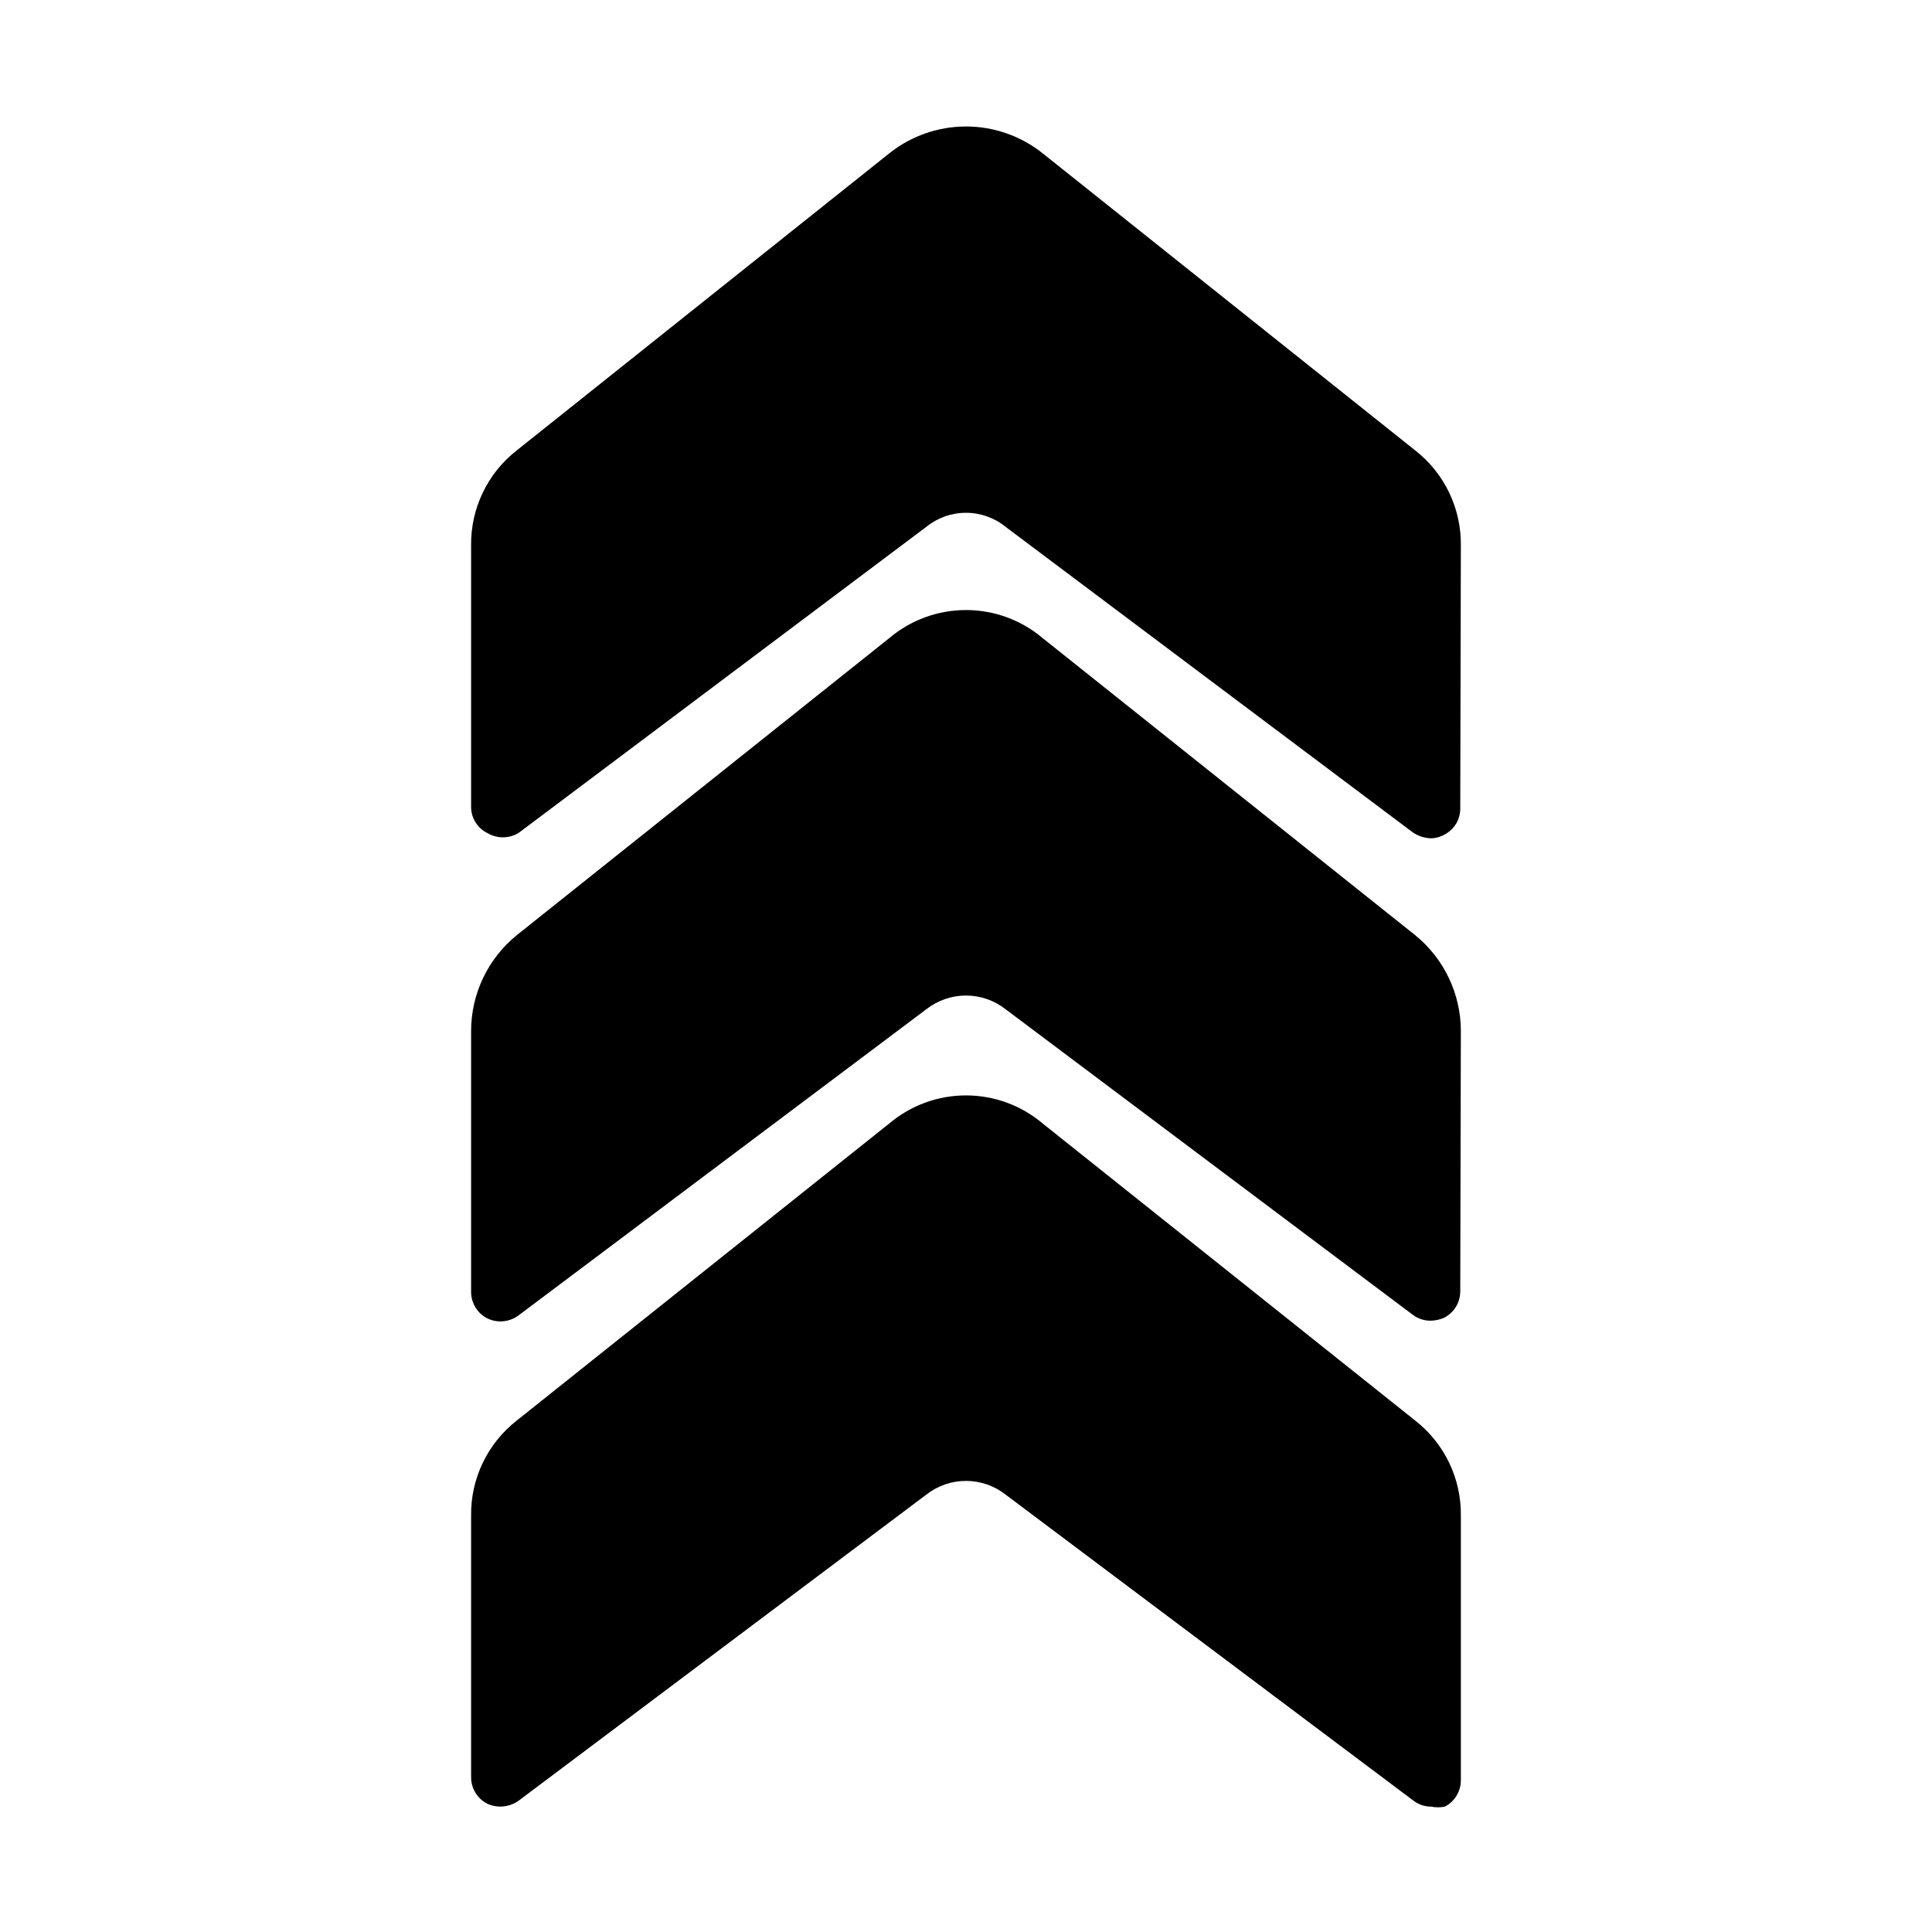
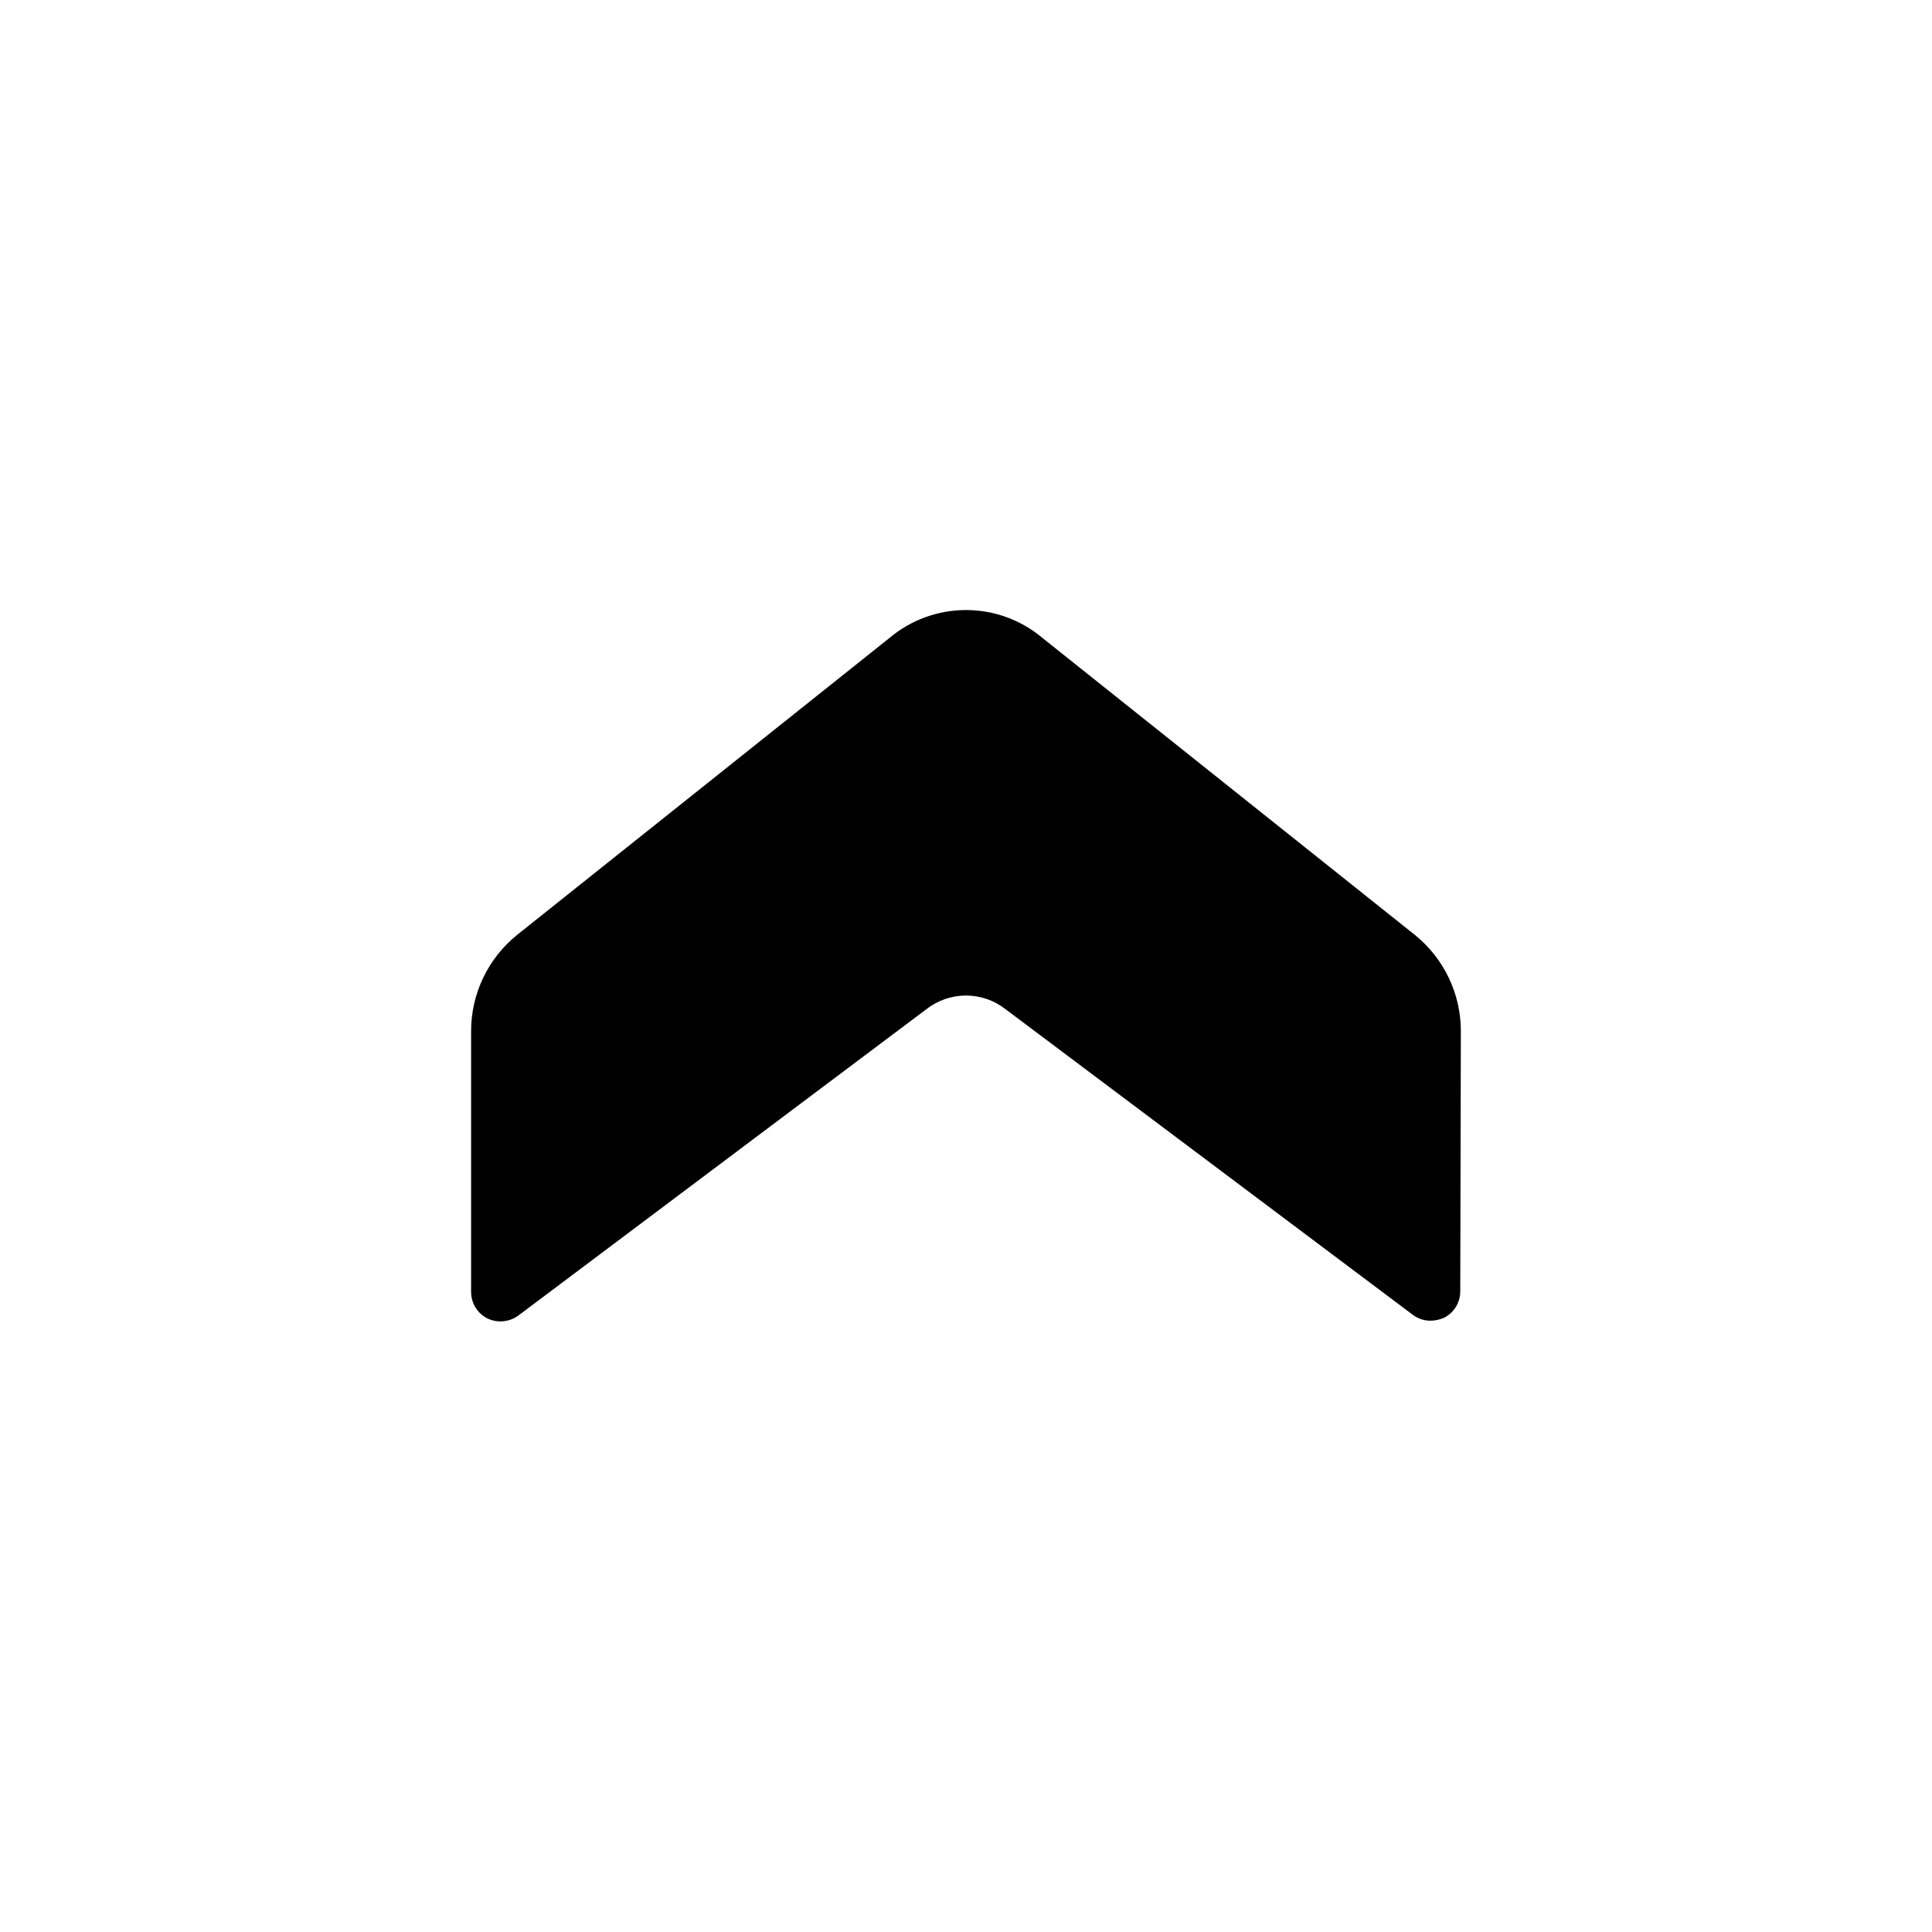
<svg xmlns="http://www.w3.org/2000/svg" fill="#000000" width="800px" height="800px" version="1.1" viewBox="144 144 512 512">
  <g>
-     <path d="m523.27 622.78c1.195 0.238 2.426 0.238 3.621 0 2.644-1.367 4.289-4.109 4.25-7.086v-69.902c0.164-9.883-4.324-19.27-12.121-25.348l-98.715-78.719v-0.004c-5.68-4.793-12.875-7.426-20.309-7.426-7.438 0-14.629 2.633-20.312 7.426l-98.715 78.719v0.004c-7.793 6.078-12.285 15.465-12.121 25.348v69.117c-0.035 2.973 1.609 5.715 4.25 7.082 2.723 1.258 5.906 0.957 8.344-0.785l108-81.082c3.004-2.375 6.719-3.668 10.551-3.668 3.828 0 7.543 1.293 10.547 3.668l107.85 80.926c1.379 1.121 3.102 1.73 4.879 1.73z" />
    <path d="m531.14 417.32c0.023-9.895-4.434-19.273-12.121-25.504l-98.715-78.719v-0.004c-5.68-4.793-12.875-7.426-20.309-7.426-7.438 0-14.629 2.633-20.312 7.426l-98.715 78.719v0.004c-7.688 6.231-12.145 15.609-12.121 25.504v68.961c-0.035 2.973 1.609 5.715 4.25 7.082 2.707 1.328 5.93 1.023 8.344-0.785l108-81.082c3.004-2.375 6.719-3.668 10.551-3.668 3.828 0 7.543 1.293 10.547 3.668l107.85 80.926c1.355 1.031 3.016 1.586 4.723 1.574 1.246-0.02 2.481-0.285 3.621-0.789 2.641-1.367 4.285-4.109 4.25-7.086z" />
-     <path d="m531.14 288.69c0.164-9.883-4.324-19.27-12.121-25.348l-98.715-78.719c-5.769-4.598-12.93-7.102-20.309-7.102s-14.539 2.504-20.312 7.102l-98.715 78.719c-7.793 6.078-12.285 15.465-12.121 25.348v69.117c-0.016 2.93 1.633 5.613 4.25 6.926 2.562 1.559 5.781 1.559 8.344 0l108-81.082c2.981-2.43 6.707-3.754 10.551-3.754s7.57 1.324 10.547 3.754l107.85 80.926c1.395 0.961 3.031 1.504 4.723 1.574 1.27 0.008 2.516-0.316 3.621-0.945 2.617-1.312 4.262-3.996 4.25-6.926z" />
  </g>
</svg>